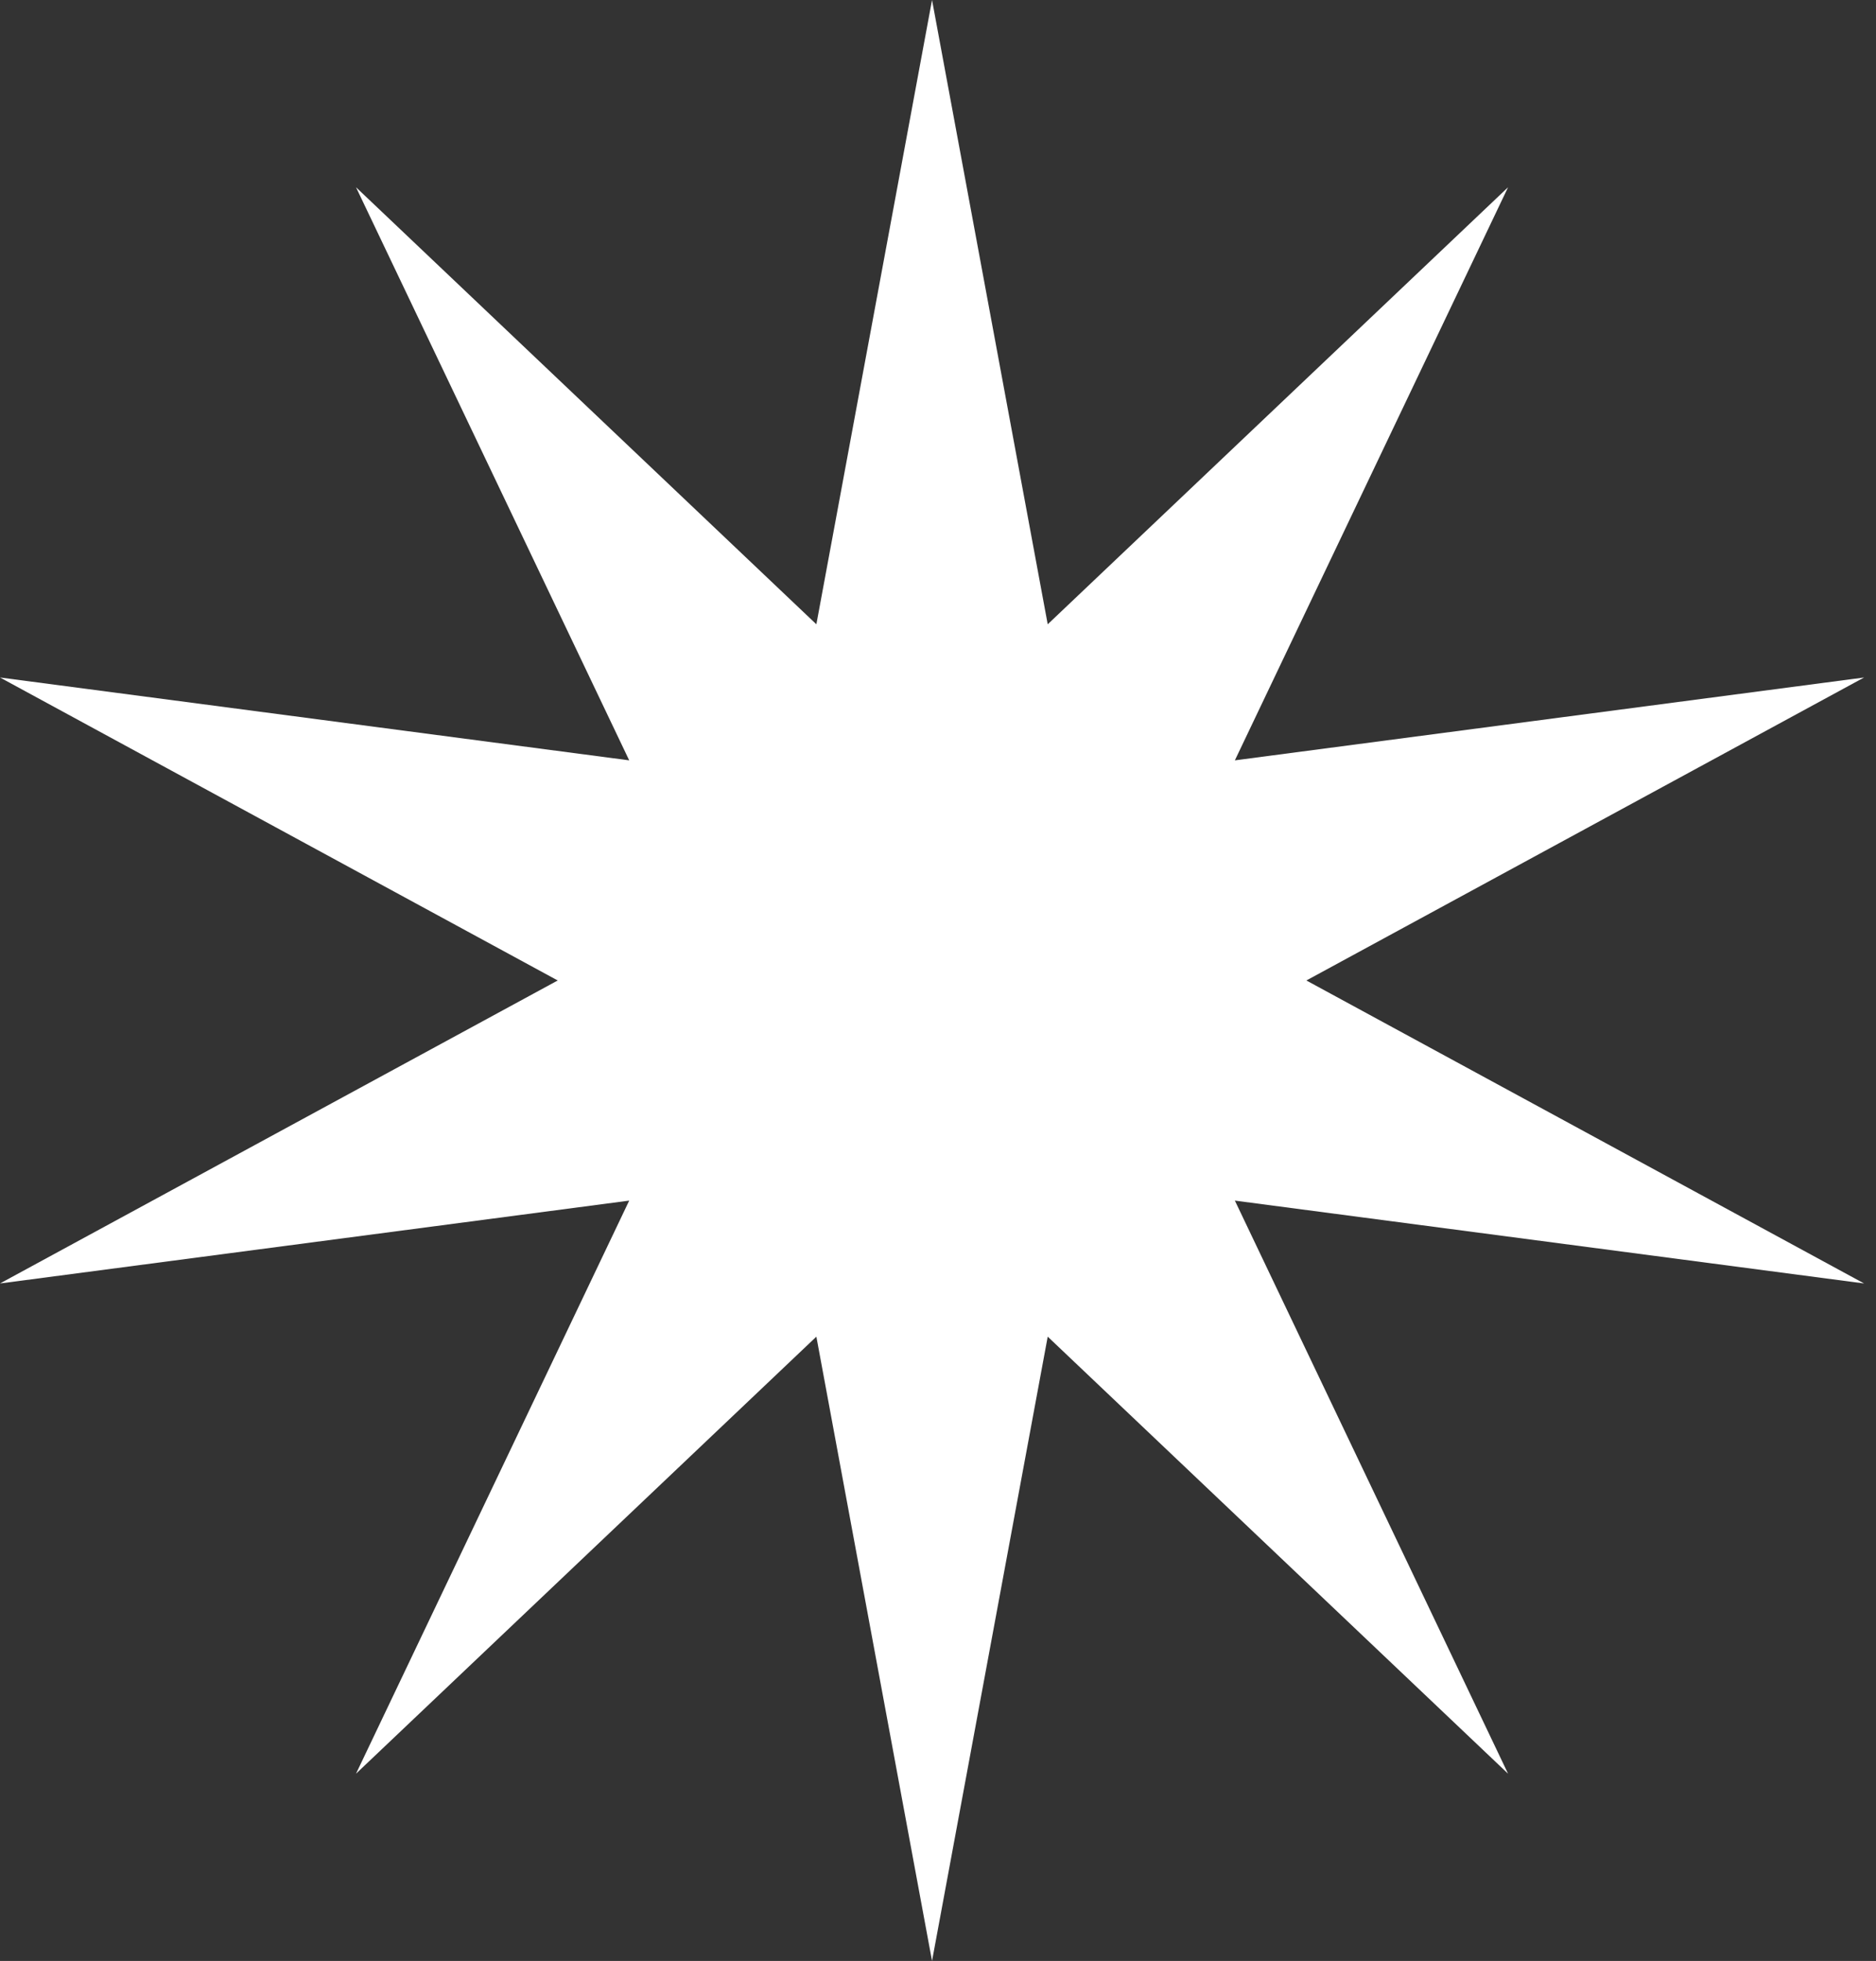
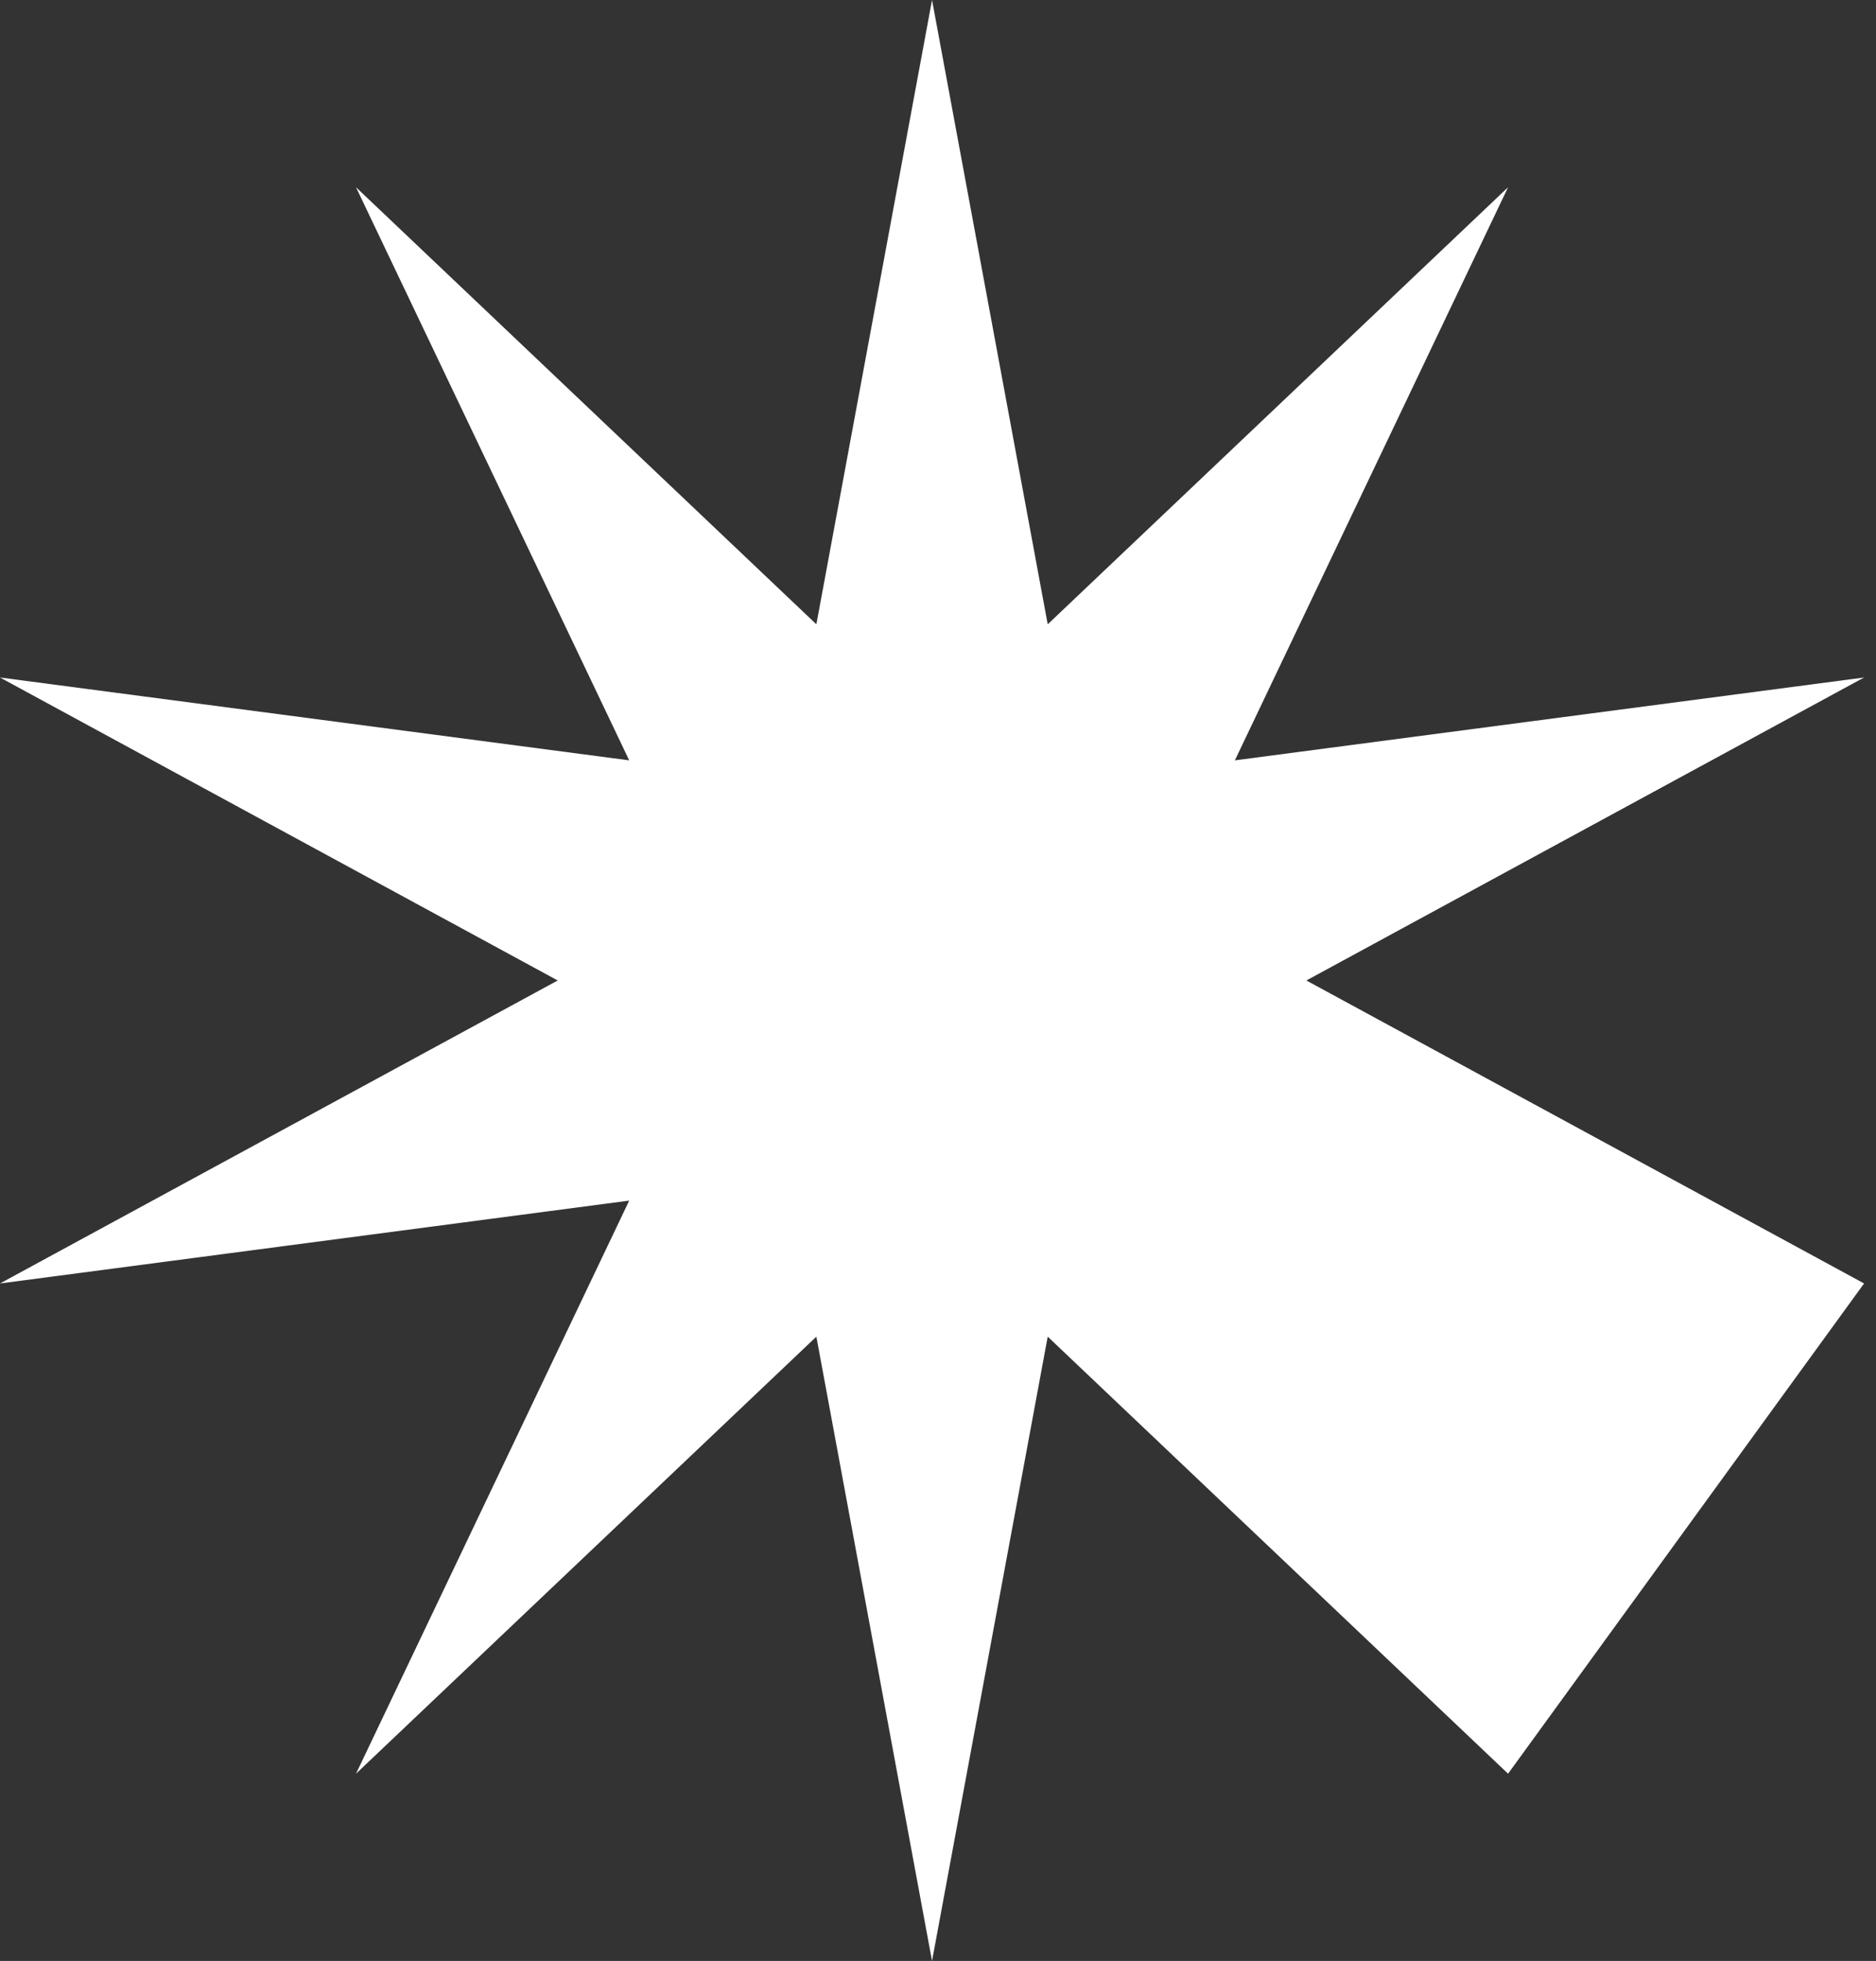
<svg xmlns="http://www.w3.org/2000/svg" width="134" height="140" viewBox="0 0 134 140" fill="none">
  <rect x="0" y="0" width="134" height="140" fill="#333333" stroke="none" />
-   <path d="M66.574 0L74.837 44.571L107.719 13.369L88.205 54.284L133.148 48.369L93.312 70L133.148 91.631L88.205 85.716L107.719 126.631L74.837 95.429L66.574 140L58.312 95.429L25.429 126.631L44.943 85.716L0 91.631L39.837 70L0 48.369L44.943 54.284L25.429 13.369L58.312 44.571L66.574 0Z" fill="white" />
+   <path d="M66.574 0L74.837 44.571L107.719 13.369L88.205 54.284L133.148 48.369L93.312 70L133.148 91.631L107.719 126.631L74.837 95.429L66.574 140L58.312 95.429L25.429 126.631L44.943 85.716L0 91.631L39.837 70L0 48.369L44.943 54.284L25.429 13.369L58.312 44.571L66.574 0Z" fill="white" />
</svg>